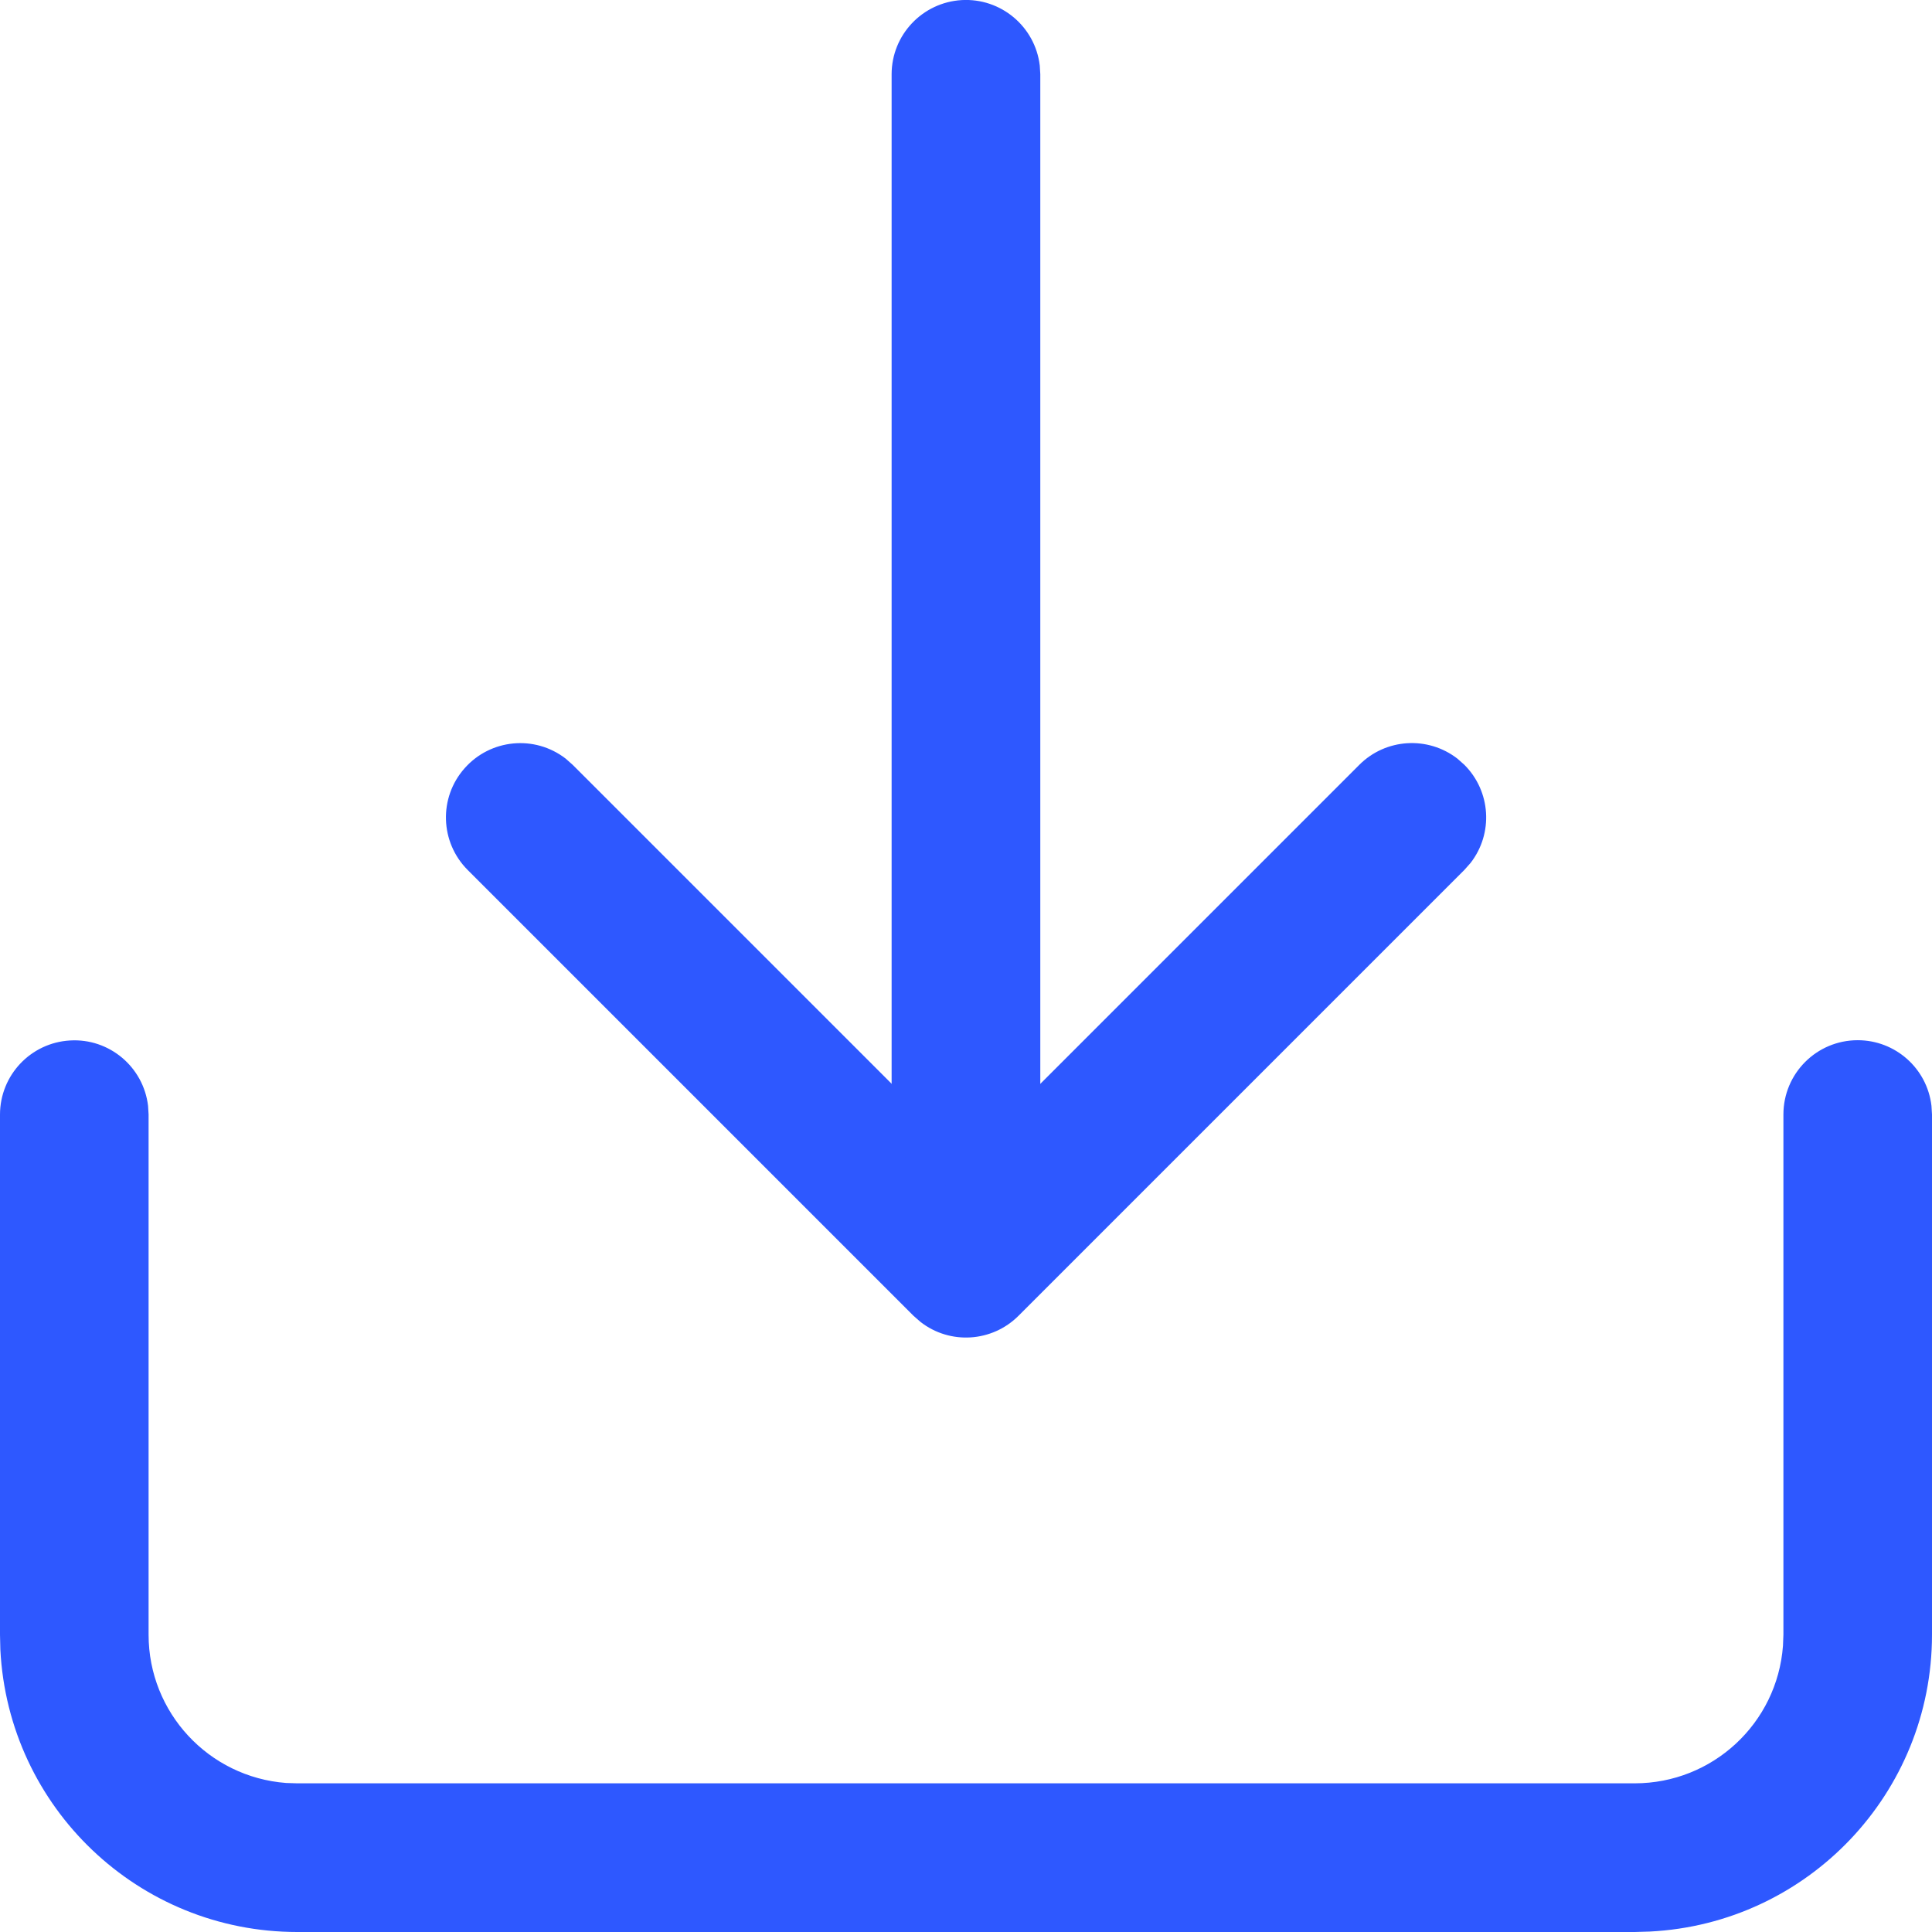
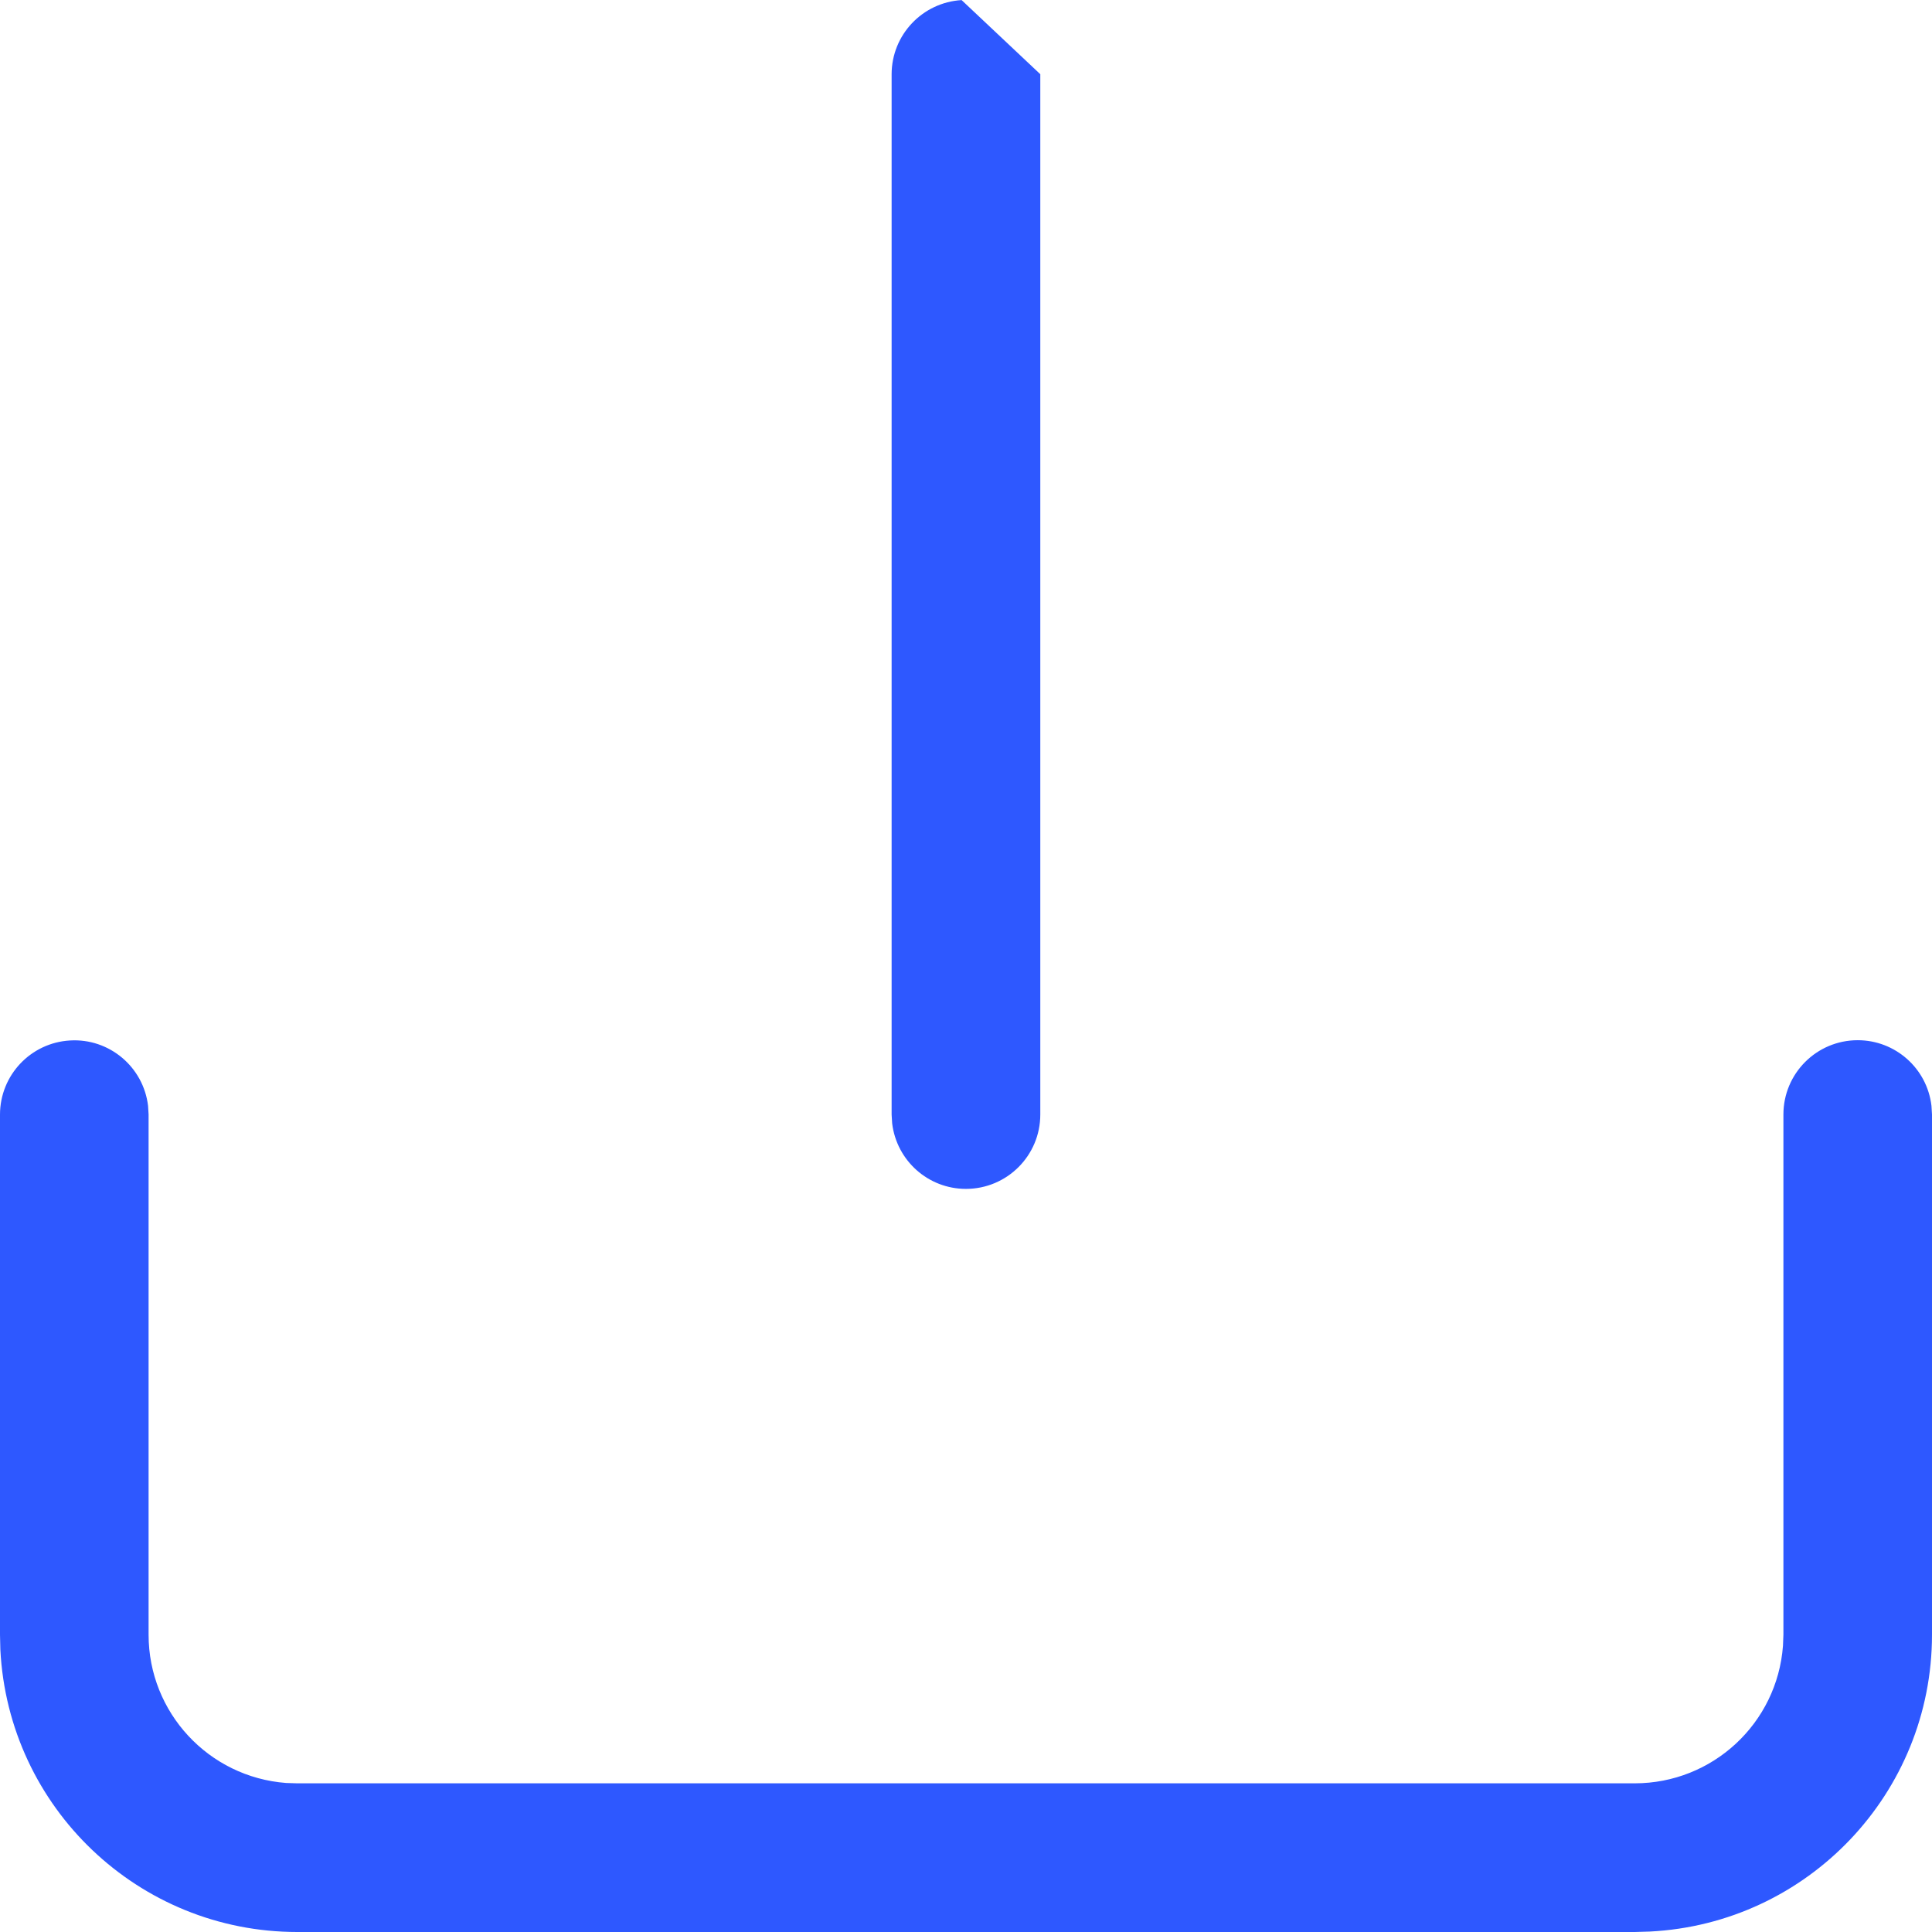
<svg xmlns="http://www.w3.org/2000/svg" width="22" height="22" viewBox="0 0 22 22" fill="none">
  <g id="Group">
    <path id="Vector" d="M21.154 11.845C21.583 11.845 21.944 12.166 21.994 12.592L22 12.691V18.615C22 20.418 20.586 21.905 18.785 21.995L18.615 22H3.385C1.581 22 0.095 20.586 0.004 18.784L0 18.615V12.691C0.001 12.243 0.35 11.874 0.797 11.848C1.243 11.821 1.633 12.148 1.686 12.592L1.692 12.691V18.615C1.692 19.5 2.375 20.236 3.258 20.303L3.385 20.307H18.615C19.501 20.307 20.237 19.625 20.303 18.741L20.308 18.614V12.691C20.308 12.224 20.686 11.845 21.154 11.845Z" fill="#2E58FF" />
-     <path id="Vector_2" d="M11.598 14.983C11.297 15.284 10.818 15.315 10.482 15.053L10.402 14.983L5.325 9.906C5.01 9.59 4.994 9.083 5.29 8.749C5.585 8.414 6.089 8.366 6.442 8.639L6.522 8.71L11 13.188L15.479 8.709C15.78 8.408 16.259 8.378 16.596 8.639L16.675 8.709C16.977 9.011 17.007 9.489 16.746 9.826L16.675 9.906L11.598 14.983Z" fill="#2E58FF" />
-     <path id="Vector_3" d="M10.999 13.538C10.57 13.538 10.21 13.217 10.159 12.791L10.153 12.692V0.845C10.154 0.397 10.503 0.028 10.95 0.001C11.397 -0.025 11.787 0.302 11.84 0.746L11.846 0.845V12.692C11.846 13.159 11.467 13.538 10.999 13.538Z" fill="#2E58FF" />
+     <path id="Vector_3" d="M10.999 13.538C10.57 13.538 10.21 13.217 10.159 12.791L10.153 12.692V0.845C10.154 0.397 10.503 0.028 10.95 0.001L11.846 0.845V12.692C11.846 13.159 11.467 13.538 10.999 13.538Z" fill="#2E58FF" />
  </g>
</svg>